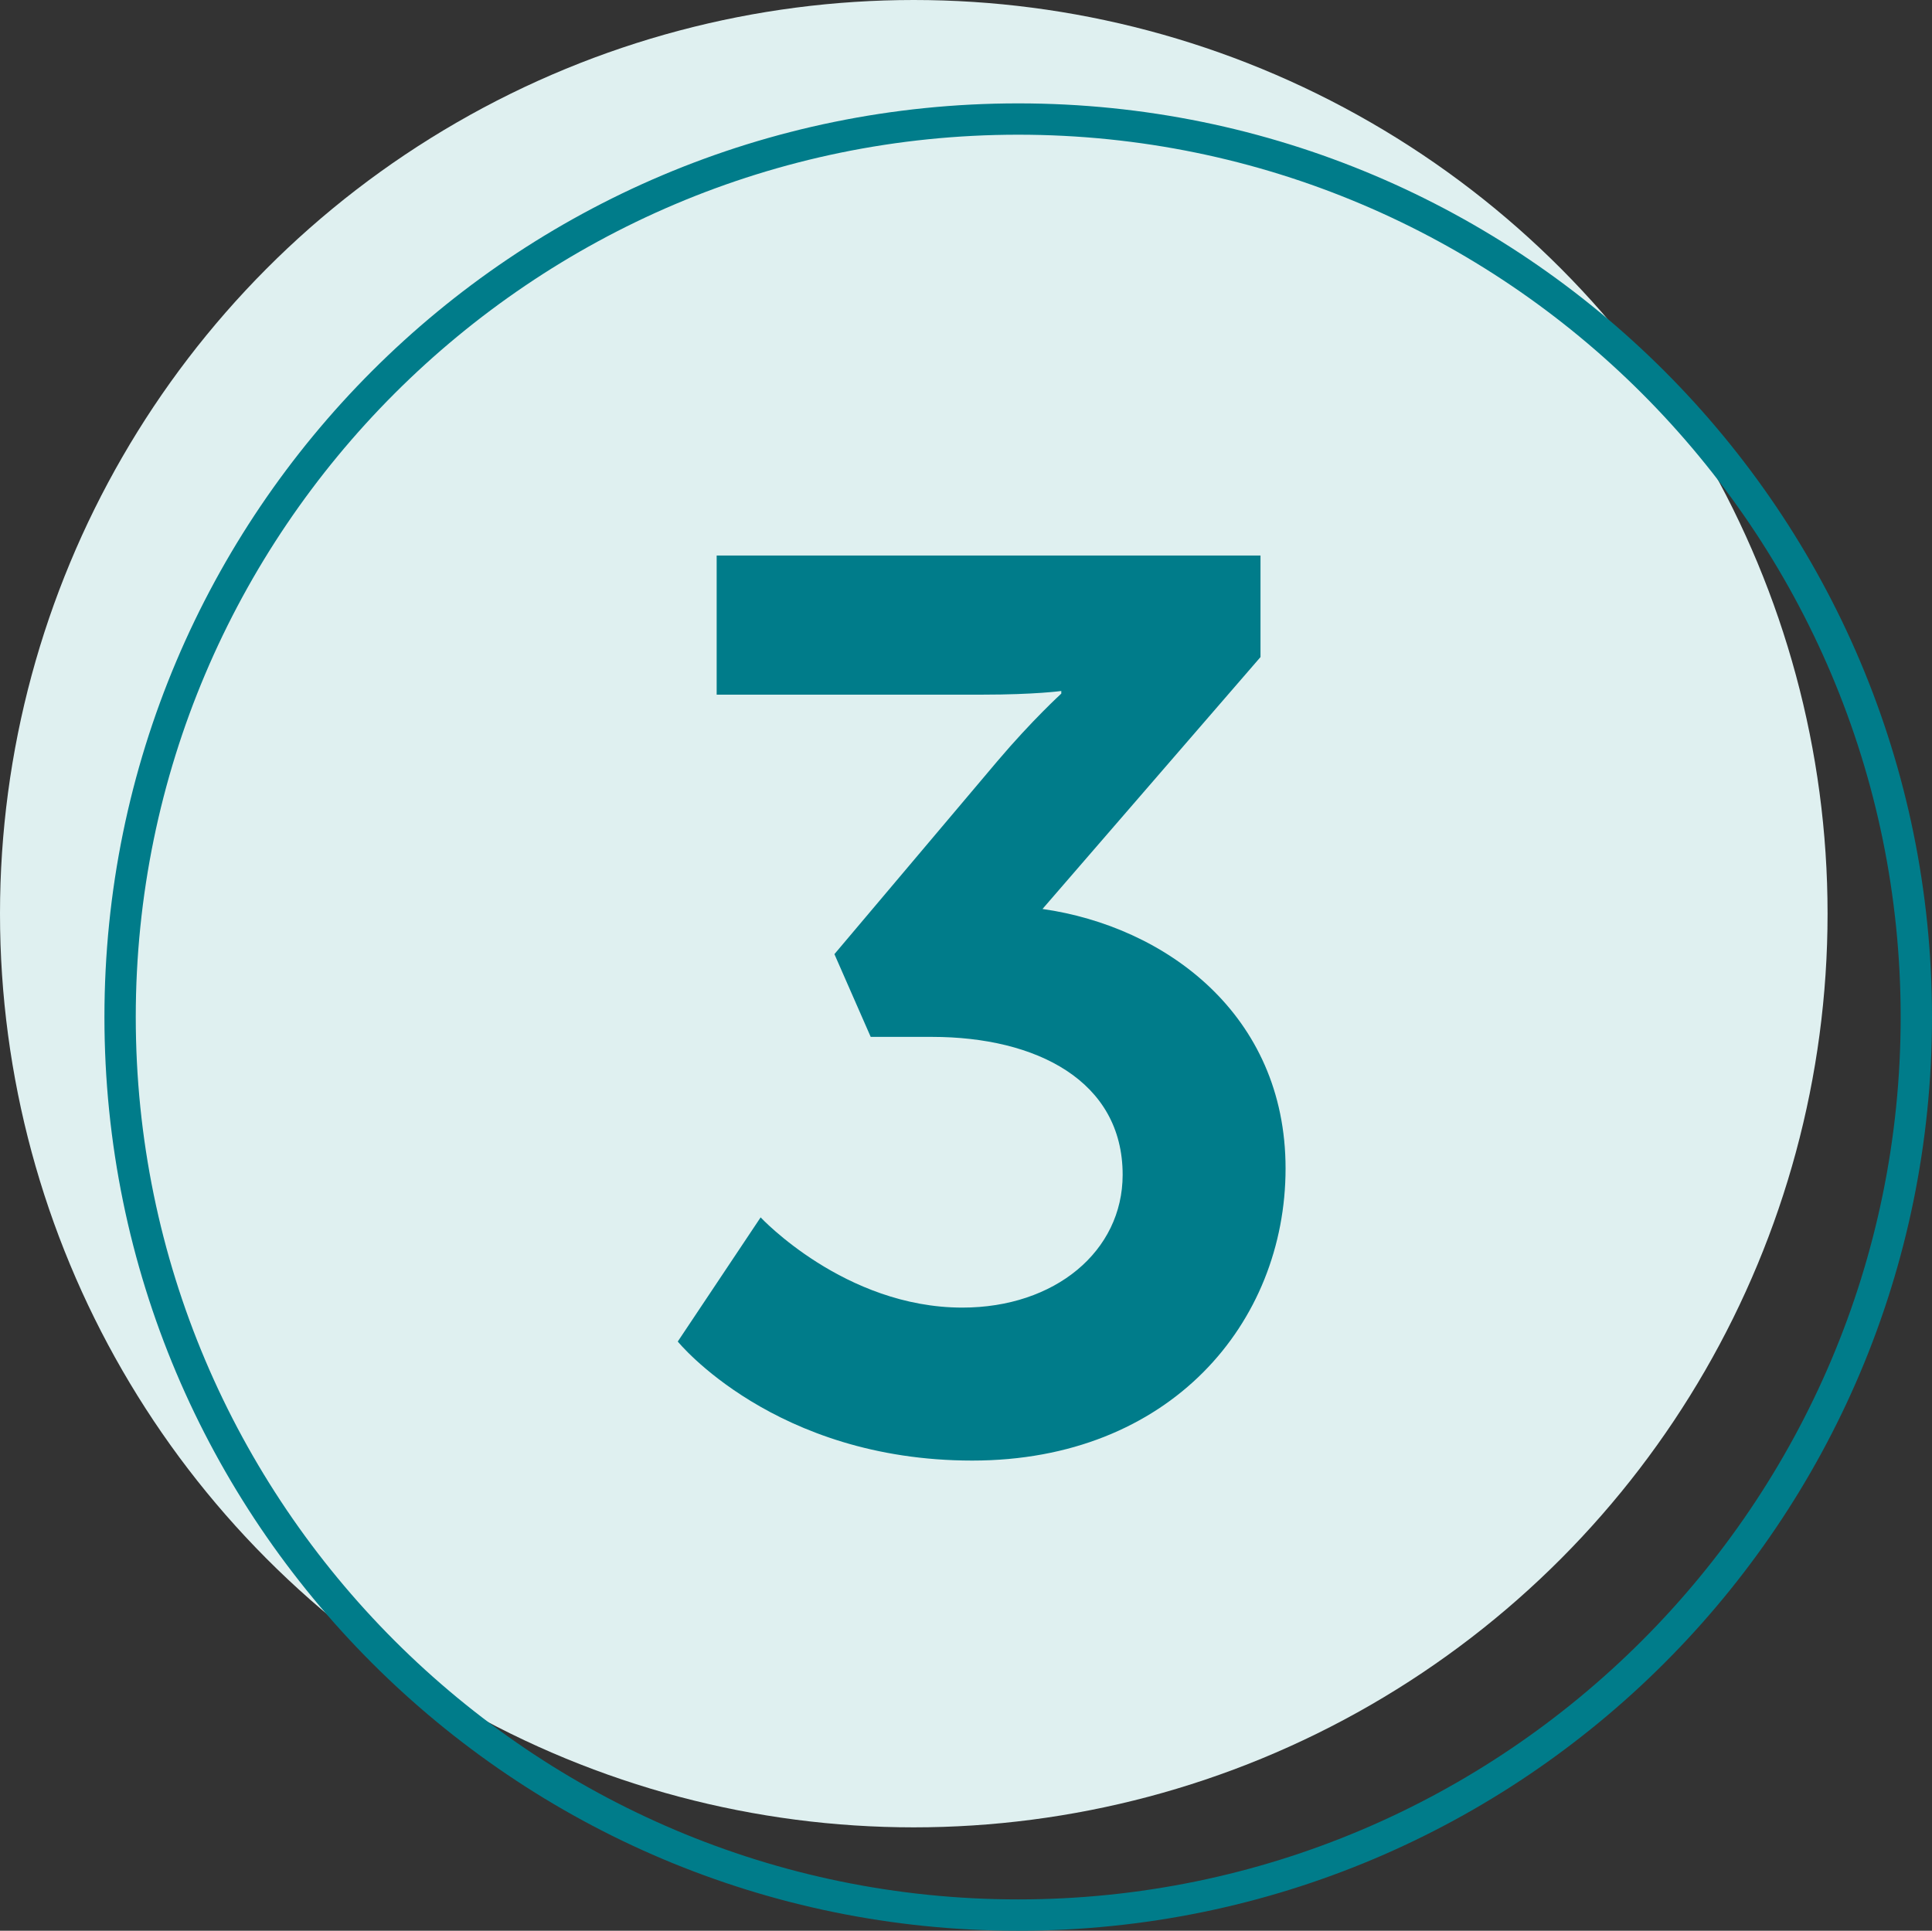
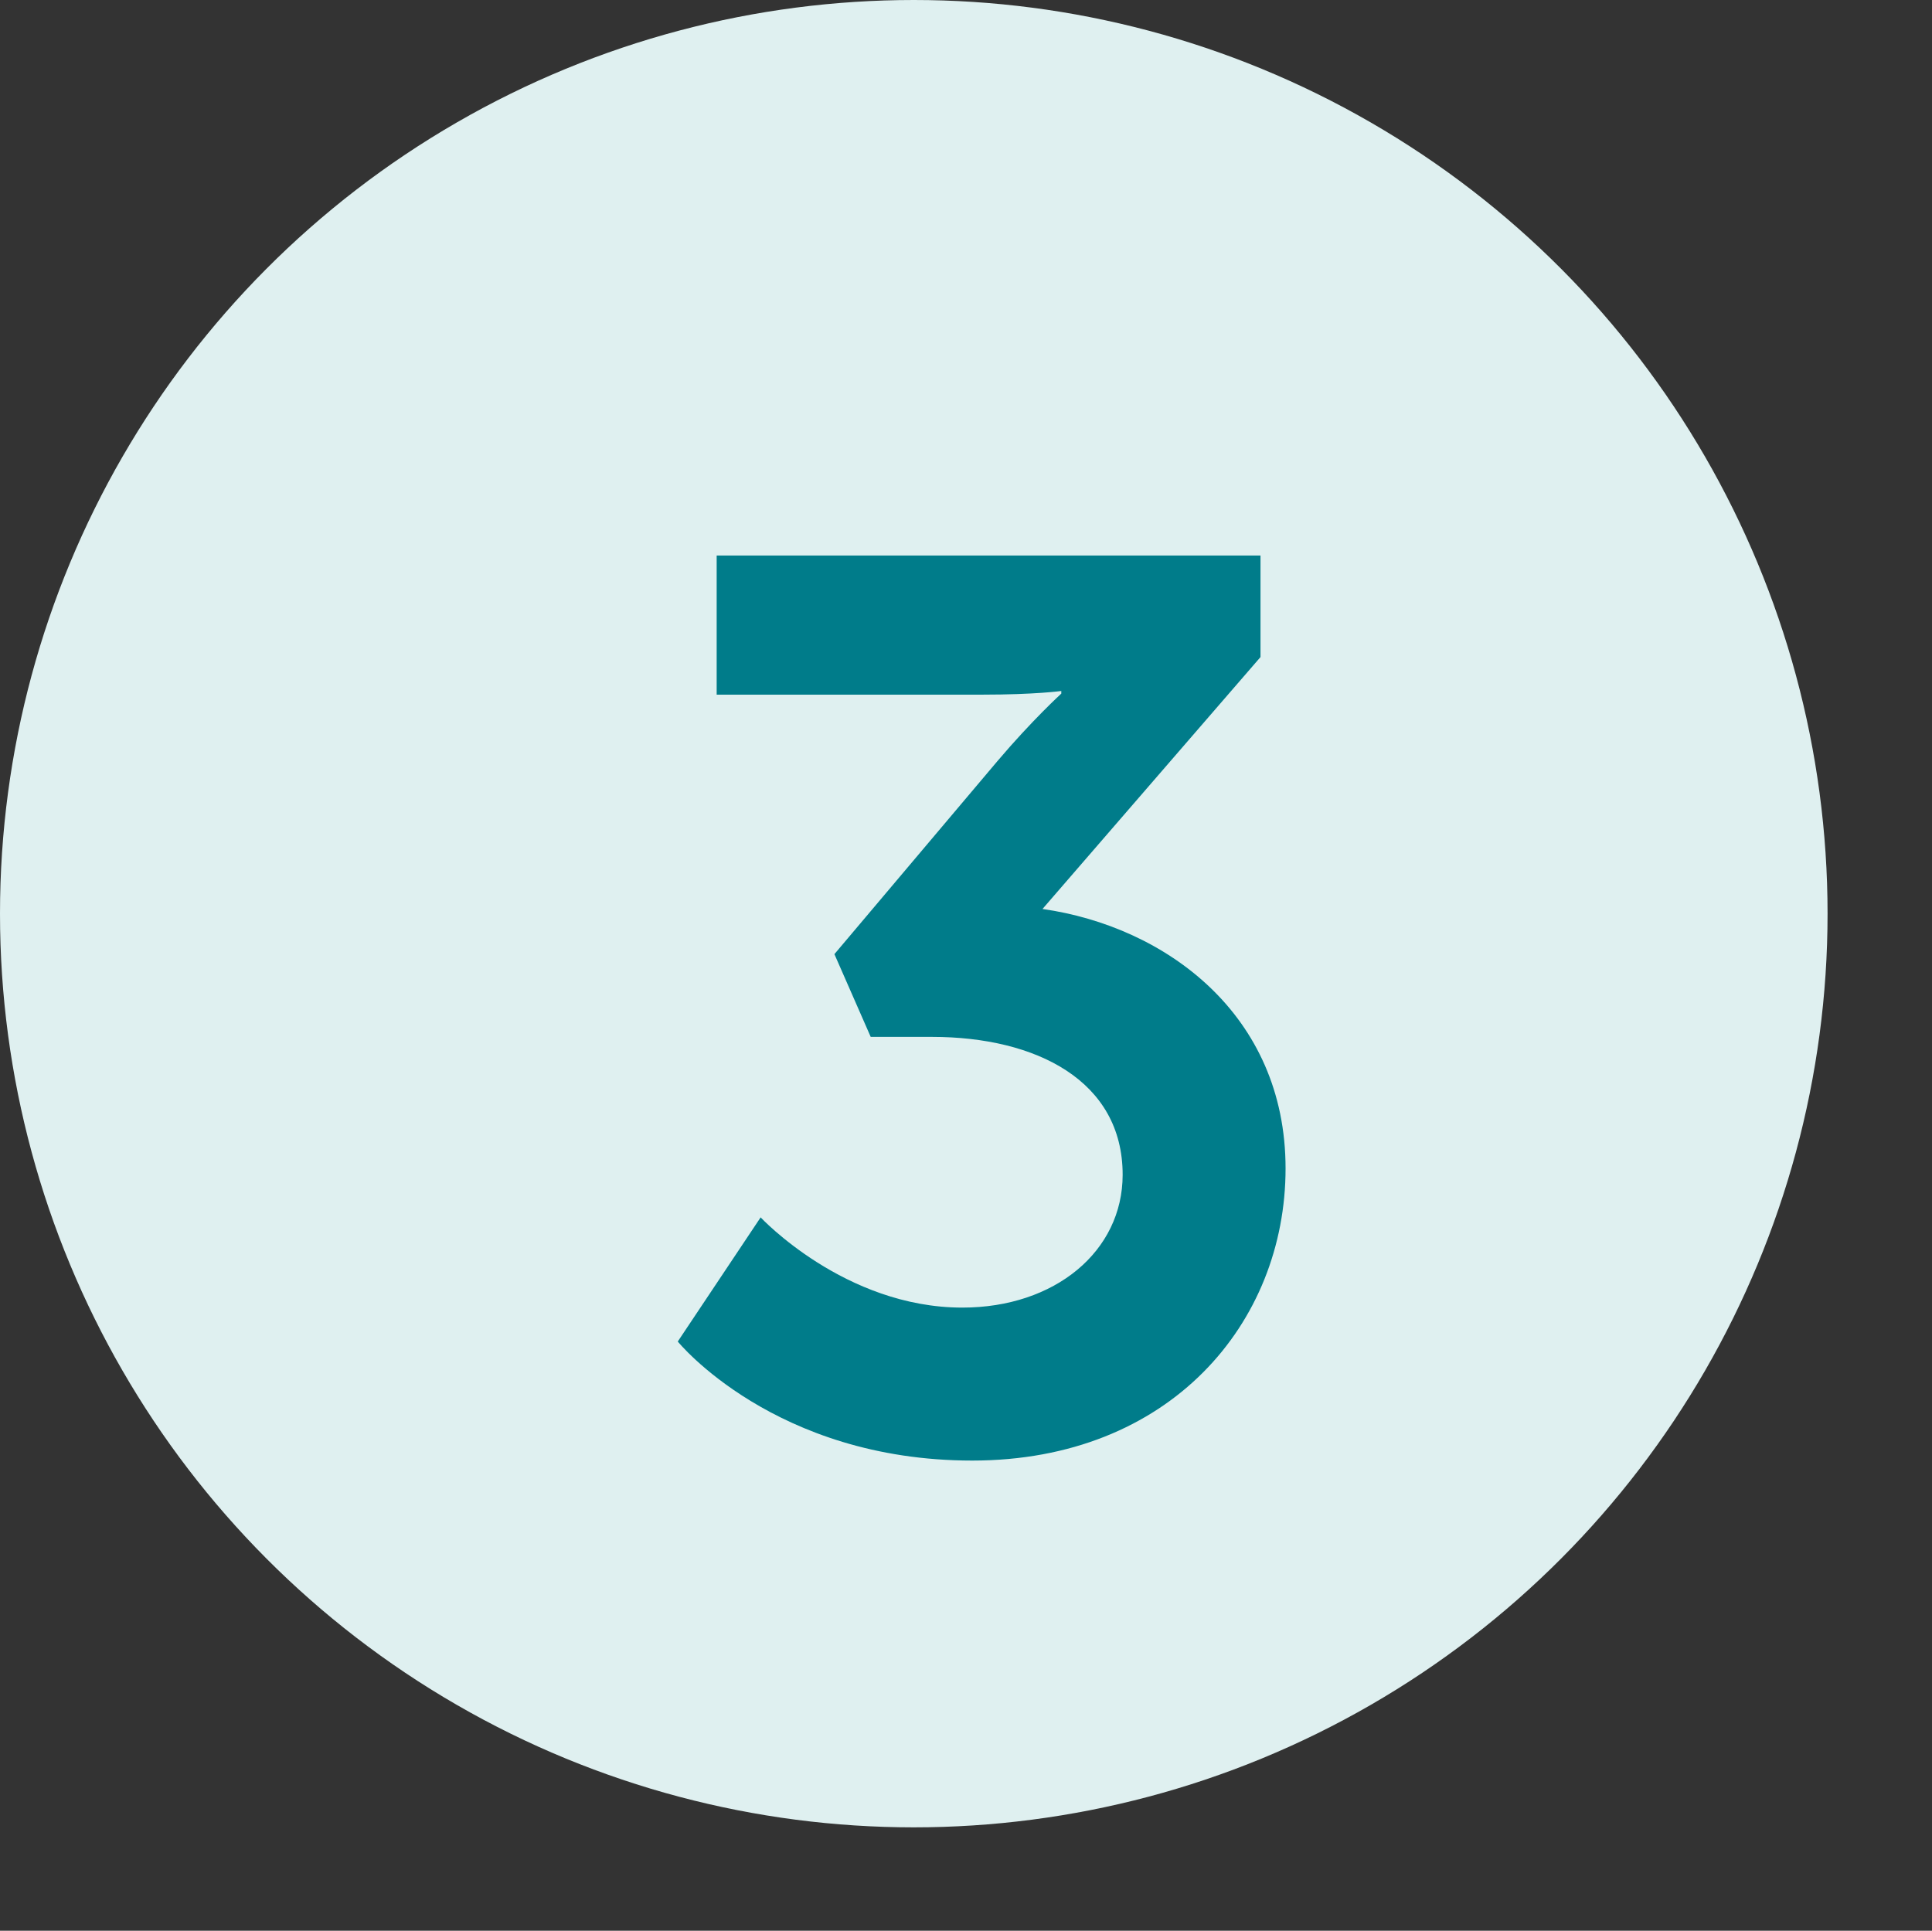
<svg xmlns="http://www.w3.org/2000/svg" id="Layer_2" data-name="Layer 2" viewBox="0 0 74 73.96">
  <rect x="0" y="0" width="74" height="73.96" fill="#333333" stroke="none" />
  <defs>
    <style>
      .cls-1 {
        fill: #007c8a;
      }

      .cls-2 {
        fill: #dff0f0;
      }
    </style>
  </defs>
  <g id="Layer_1-2" data-name="Layer 1">
    <circle class="cls-2" cx="35" cy="35" r="35" />
-     <path class="cls-1" d="M39,5.16c18.64,0,33.8,15.16,33.8,33.8s-15.16,33.8-33.8,33.8S5.2,57.59,5.2,38.96,20.37,5.16,39,5.16M39,3.96C19.67,3.96,4,19.63,4,38.96s15.67,35,35,35,35-15.67,35-35S58.33,3.96,39,3.96h0Z" />
    <path class="cls-1" d="M29.13,46.63s3.22,3.46,7.73,3.46c3.55,0,6.14-2.16,6.14-5.09,0-3.6-3.31-5.28-7.3-5.28h-2.35l-1.39-3.17,6.24-7.39c1.34-1.58,2.45-2.59,2.45-2.59v-.1s-1.01.14-3.02.14h-10.18v-5.33h20.83v3.89l-8.35,9.65c4.7.67,9.31,4.03,9.31,9.94s-4.42,11.19-12,11.19-11.28-4.56-11.28-4.56l3.17-4.75Z" />
  </g>
</svg>